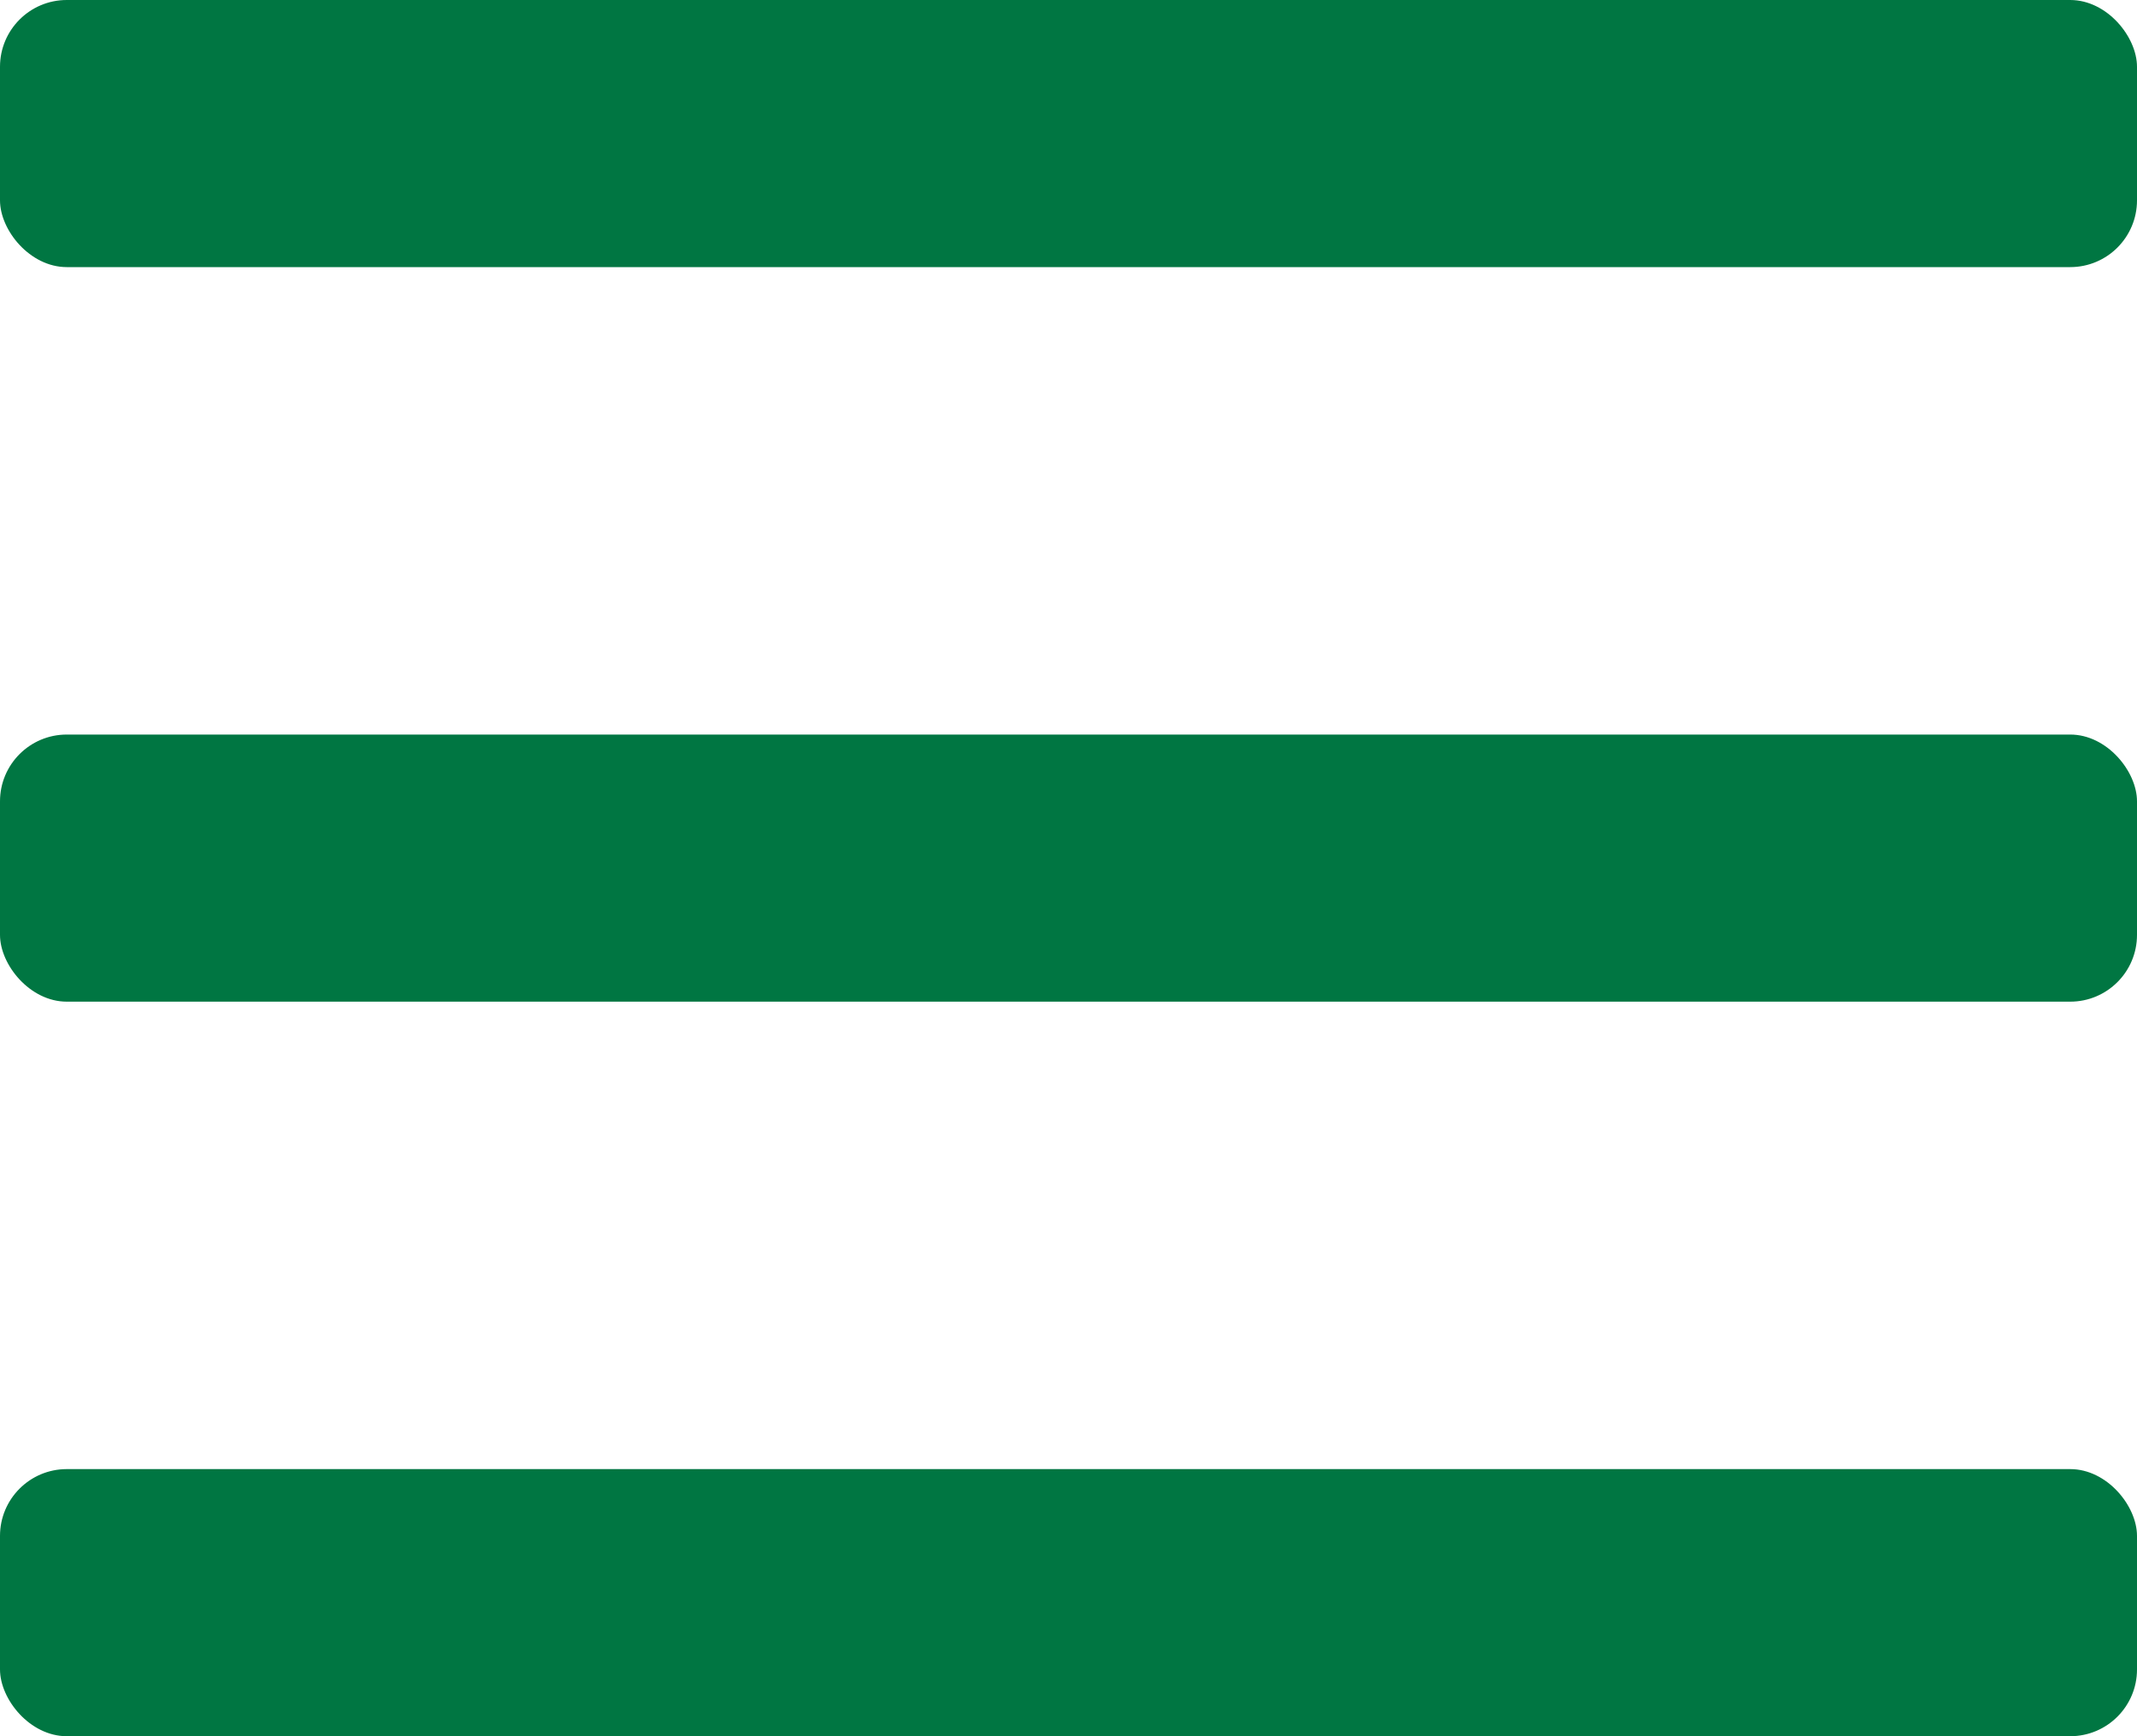
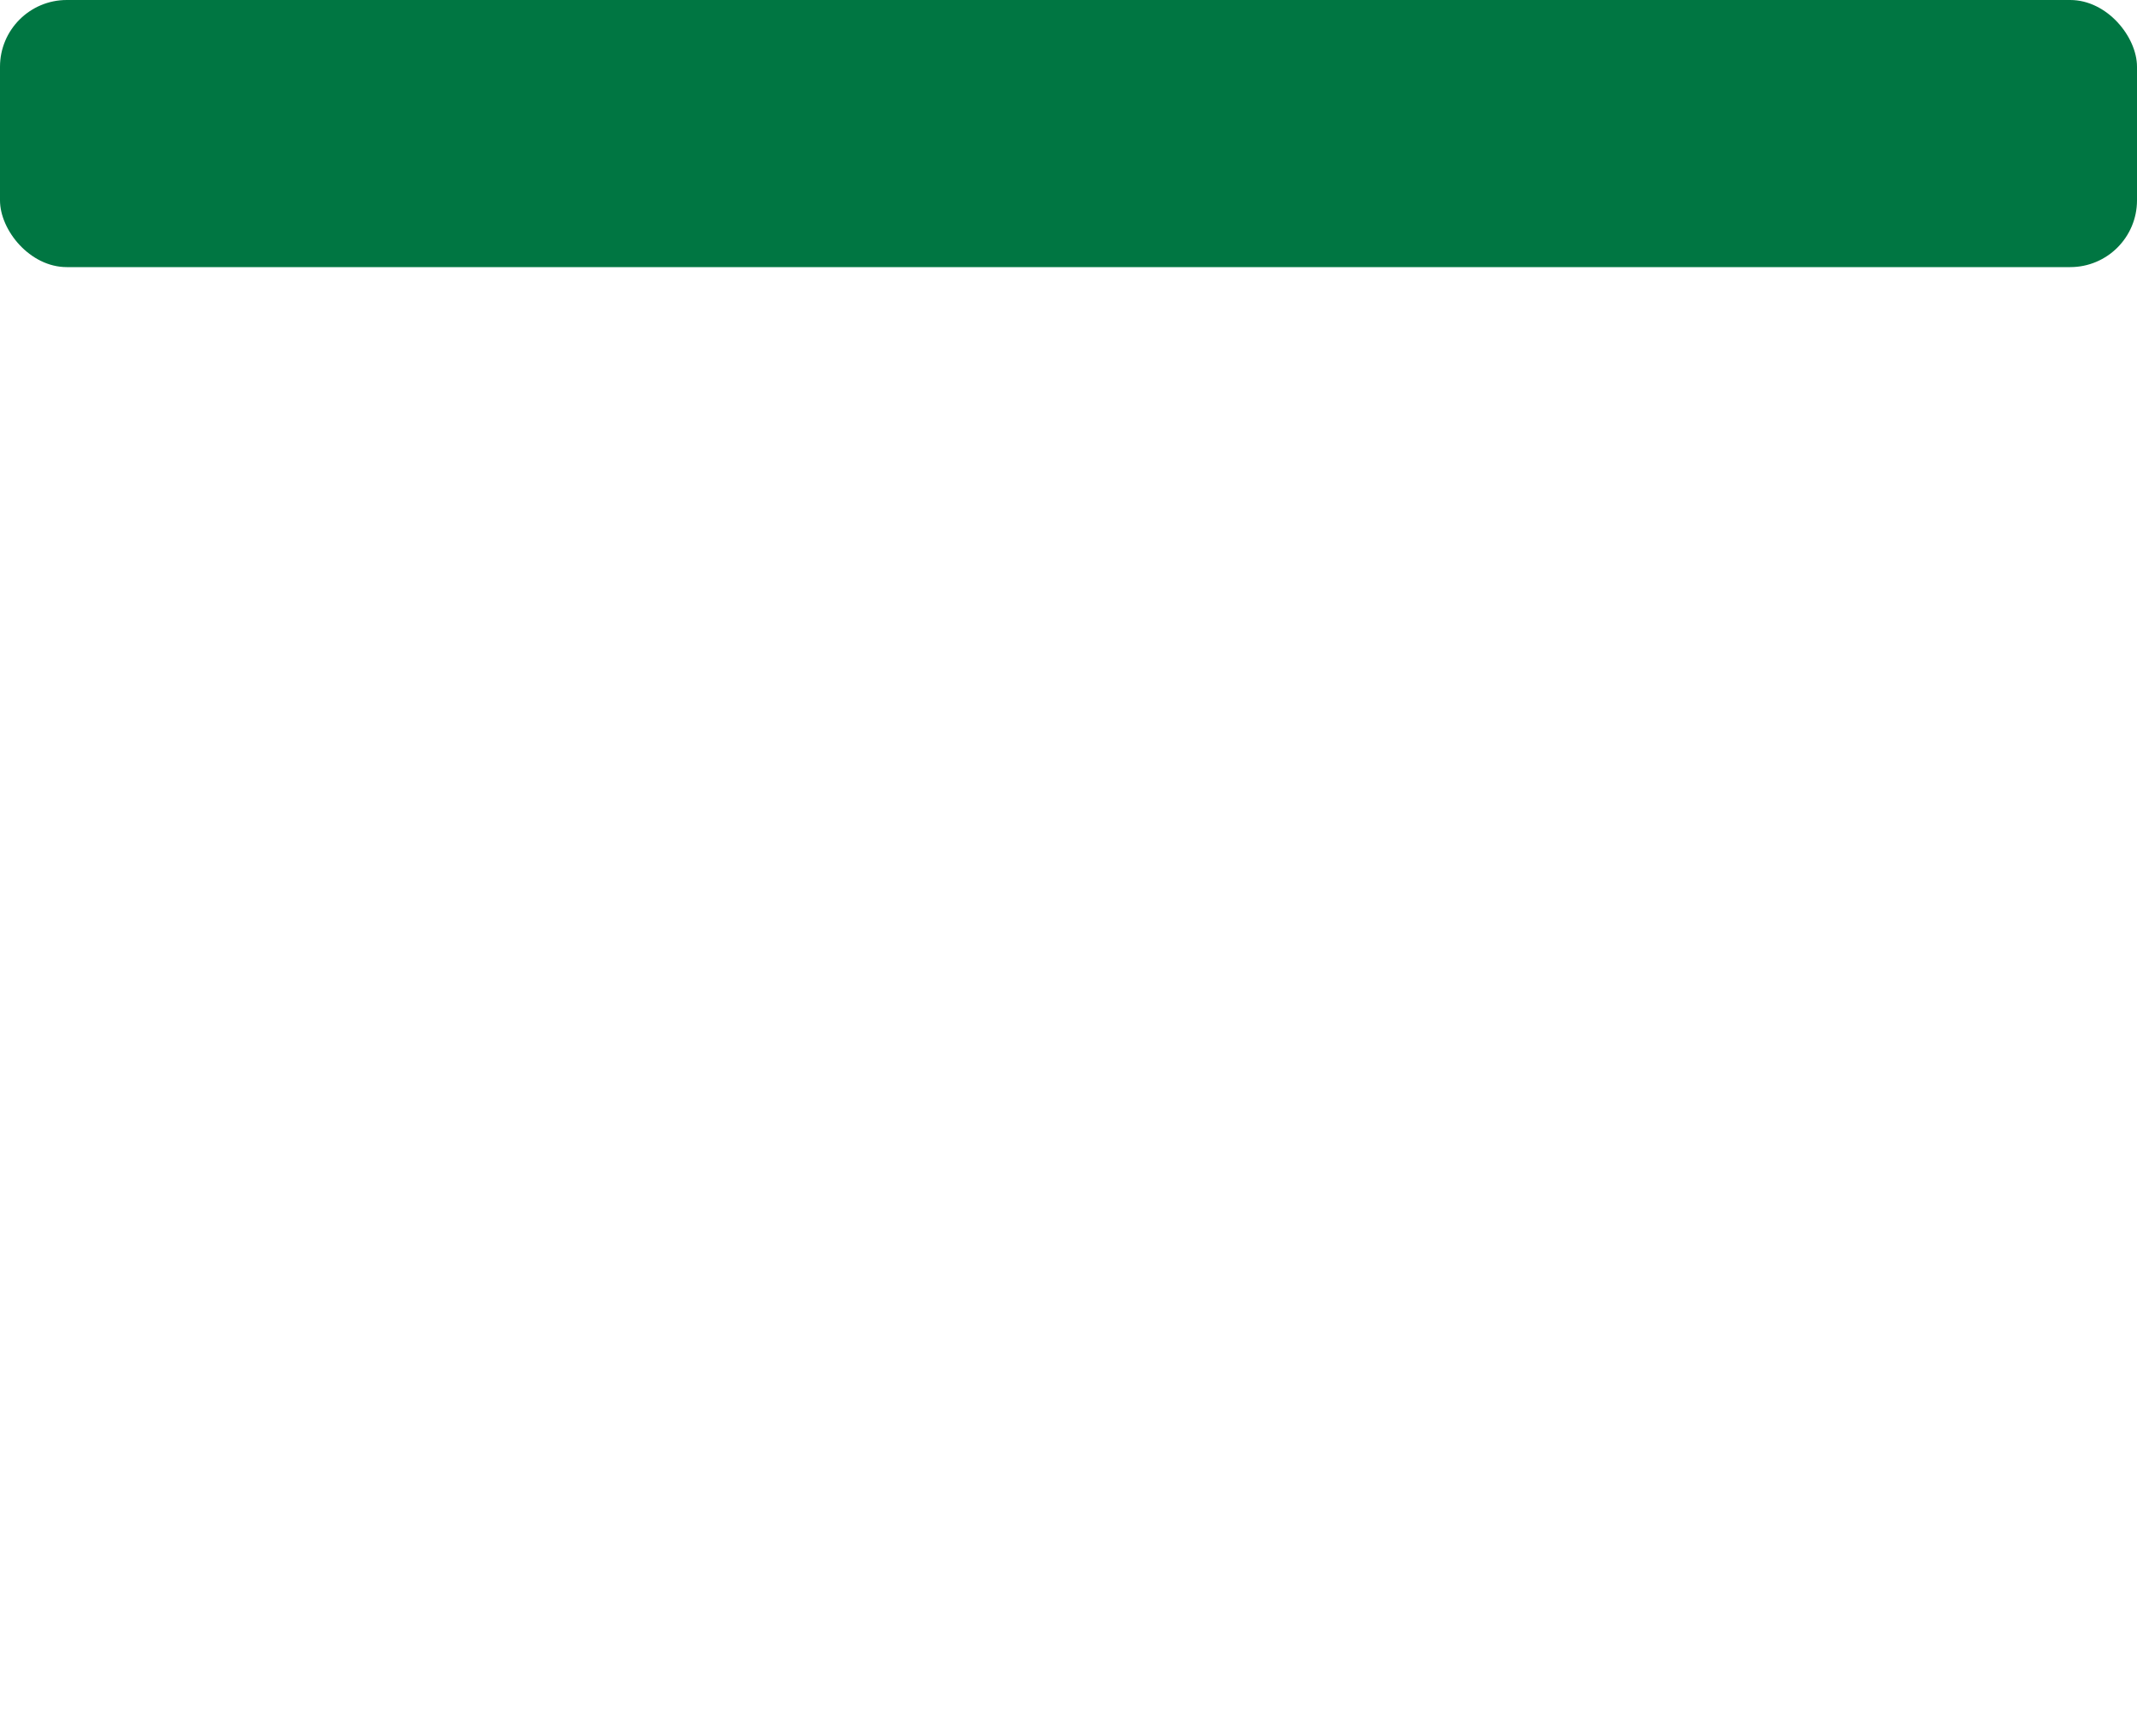
<svg xmlns="http://www.w3.org/2000/svg" width="32" height="26" viewBox="0 0 32 26">
  <g fill-rule="evenodd">
    <rect width="32" height="4" rx="1" fill="#007642" />
-     <rect y="11" width="32" height="4" rx="1" fill="#007642" />
-     <rect y="22" width="32" height="4" rx="1" fill="#007642" />
  </g>
</svg>